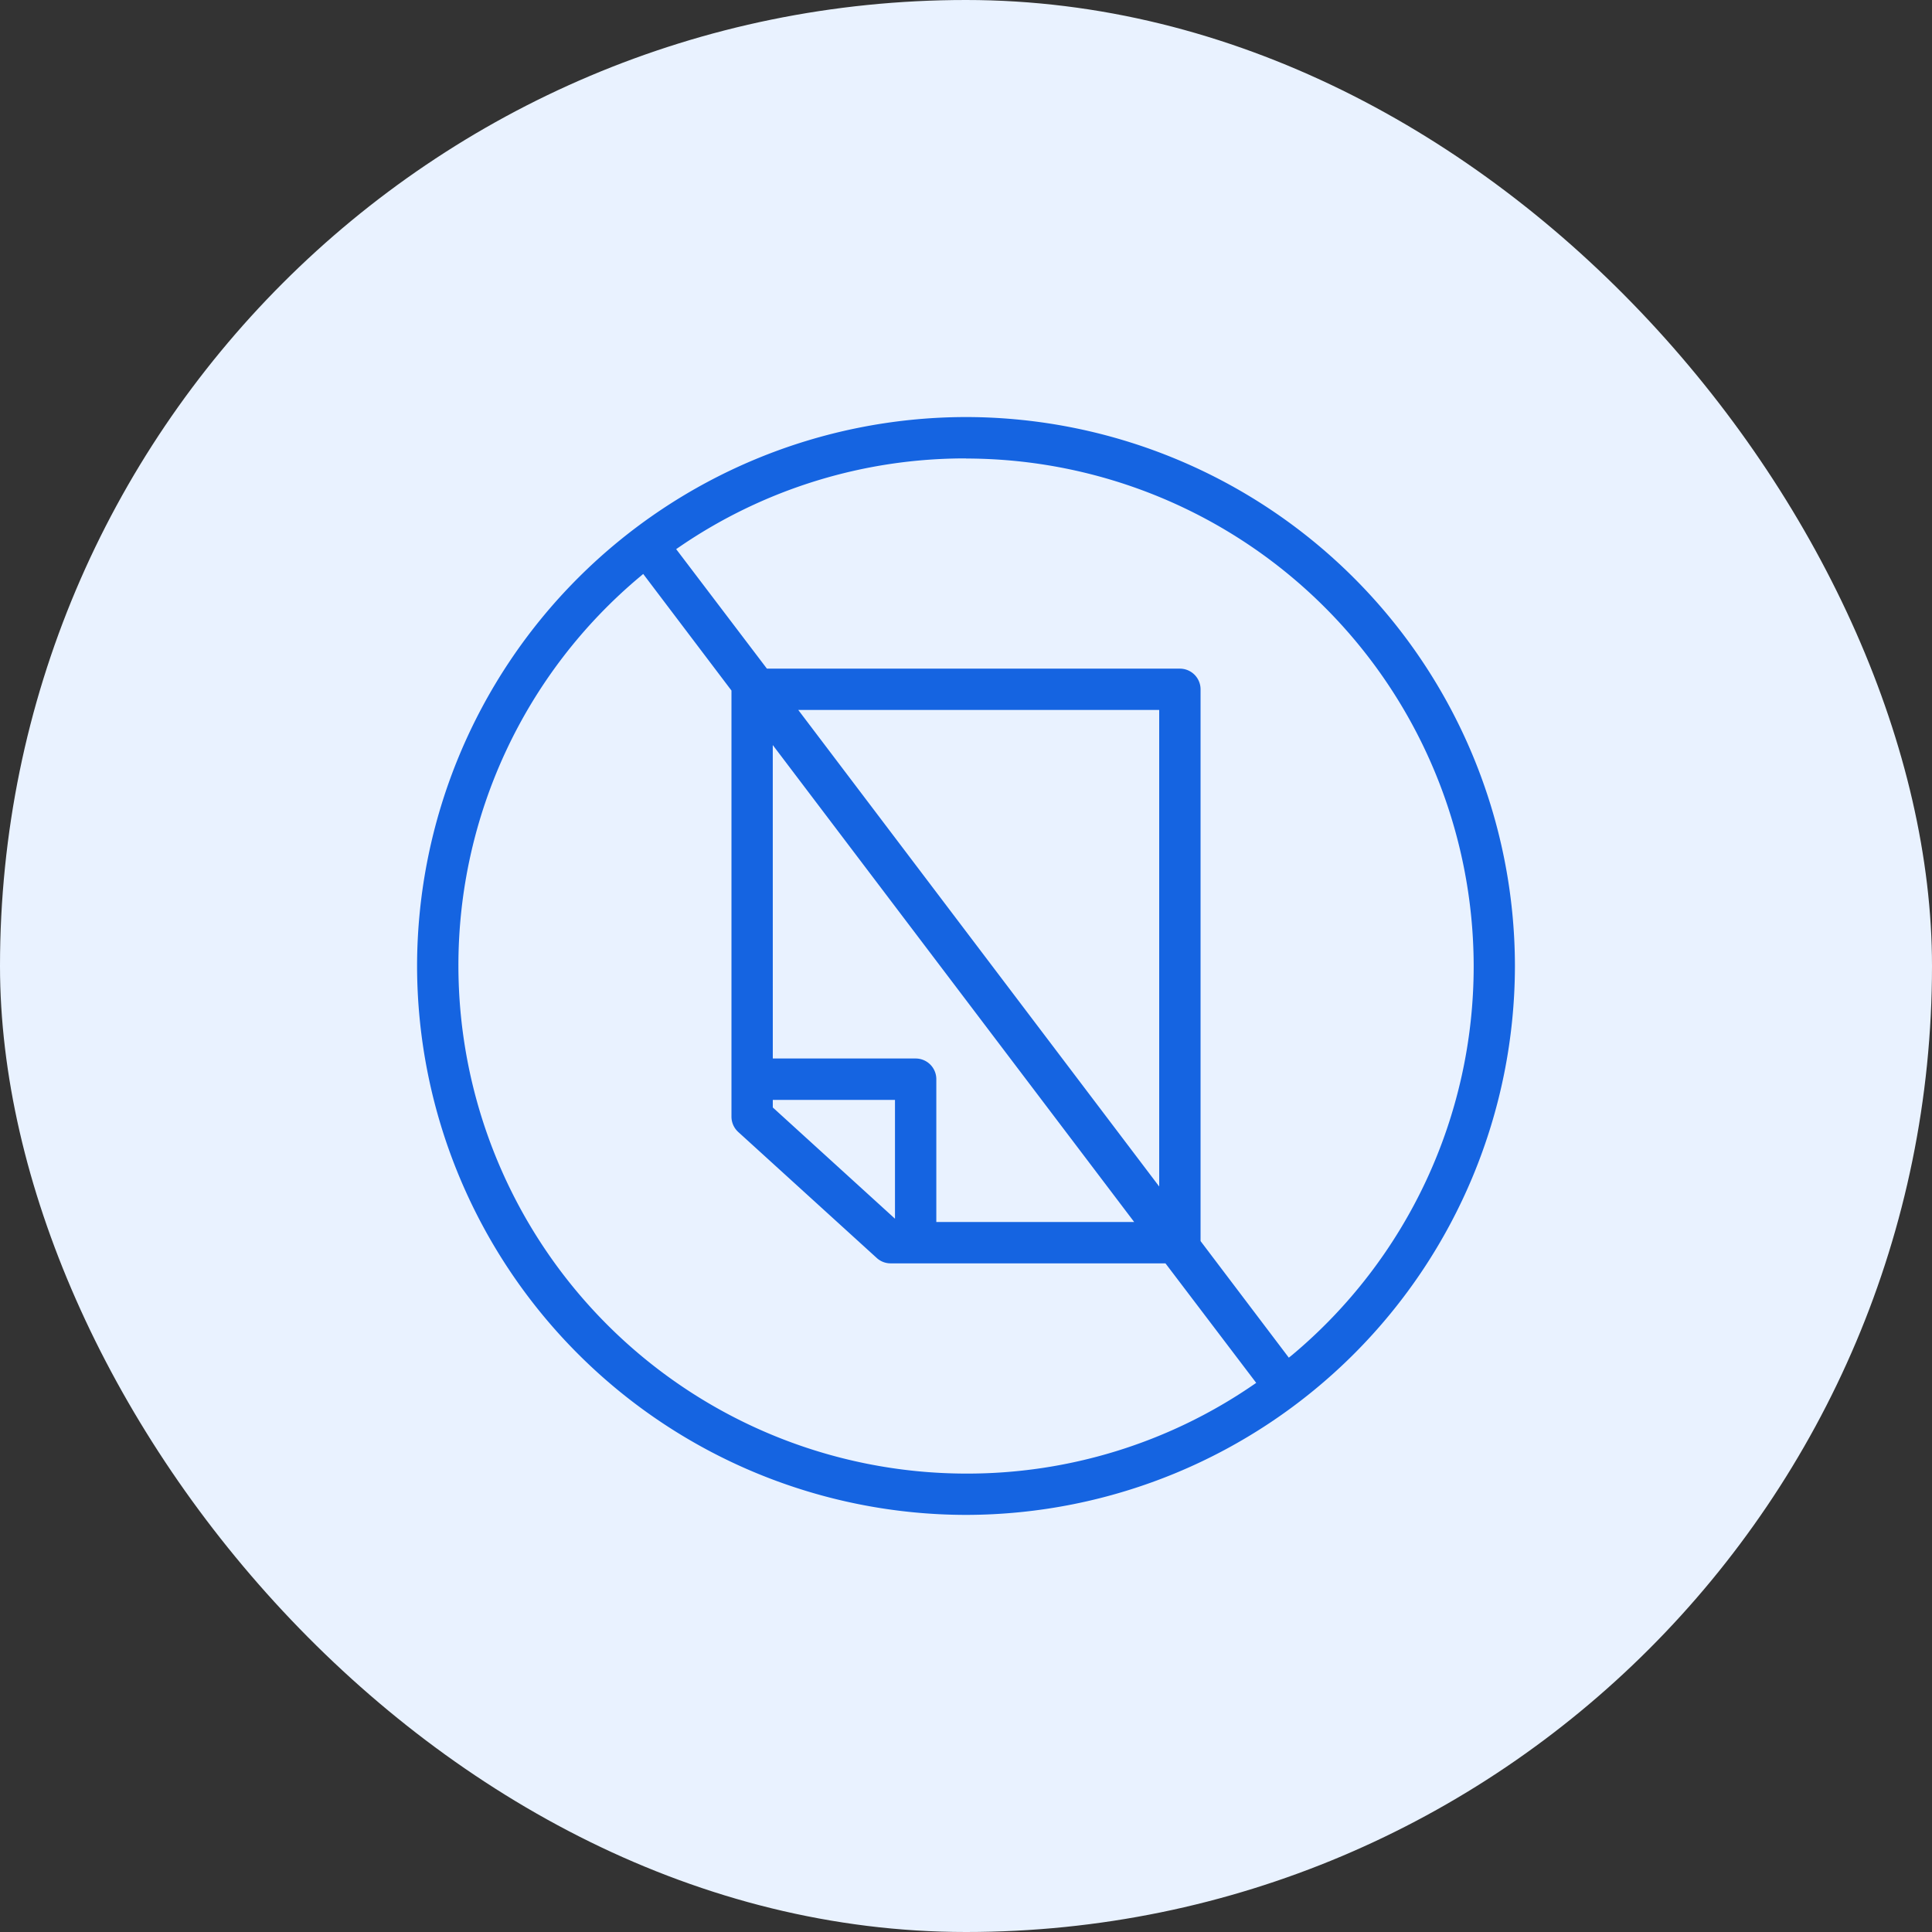
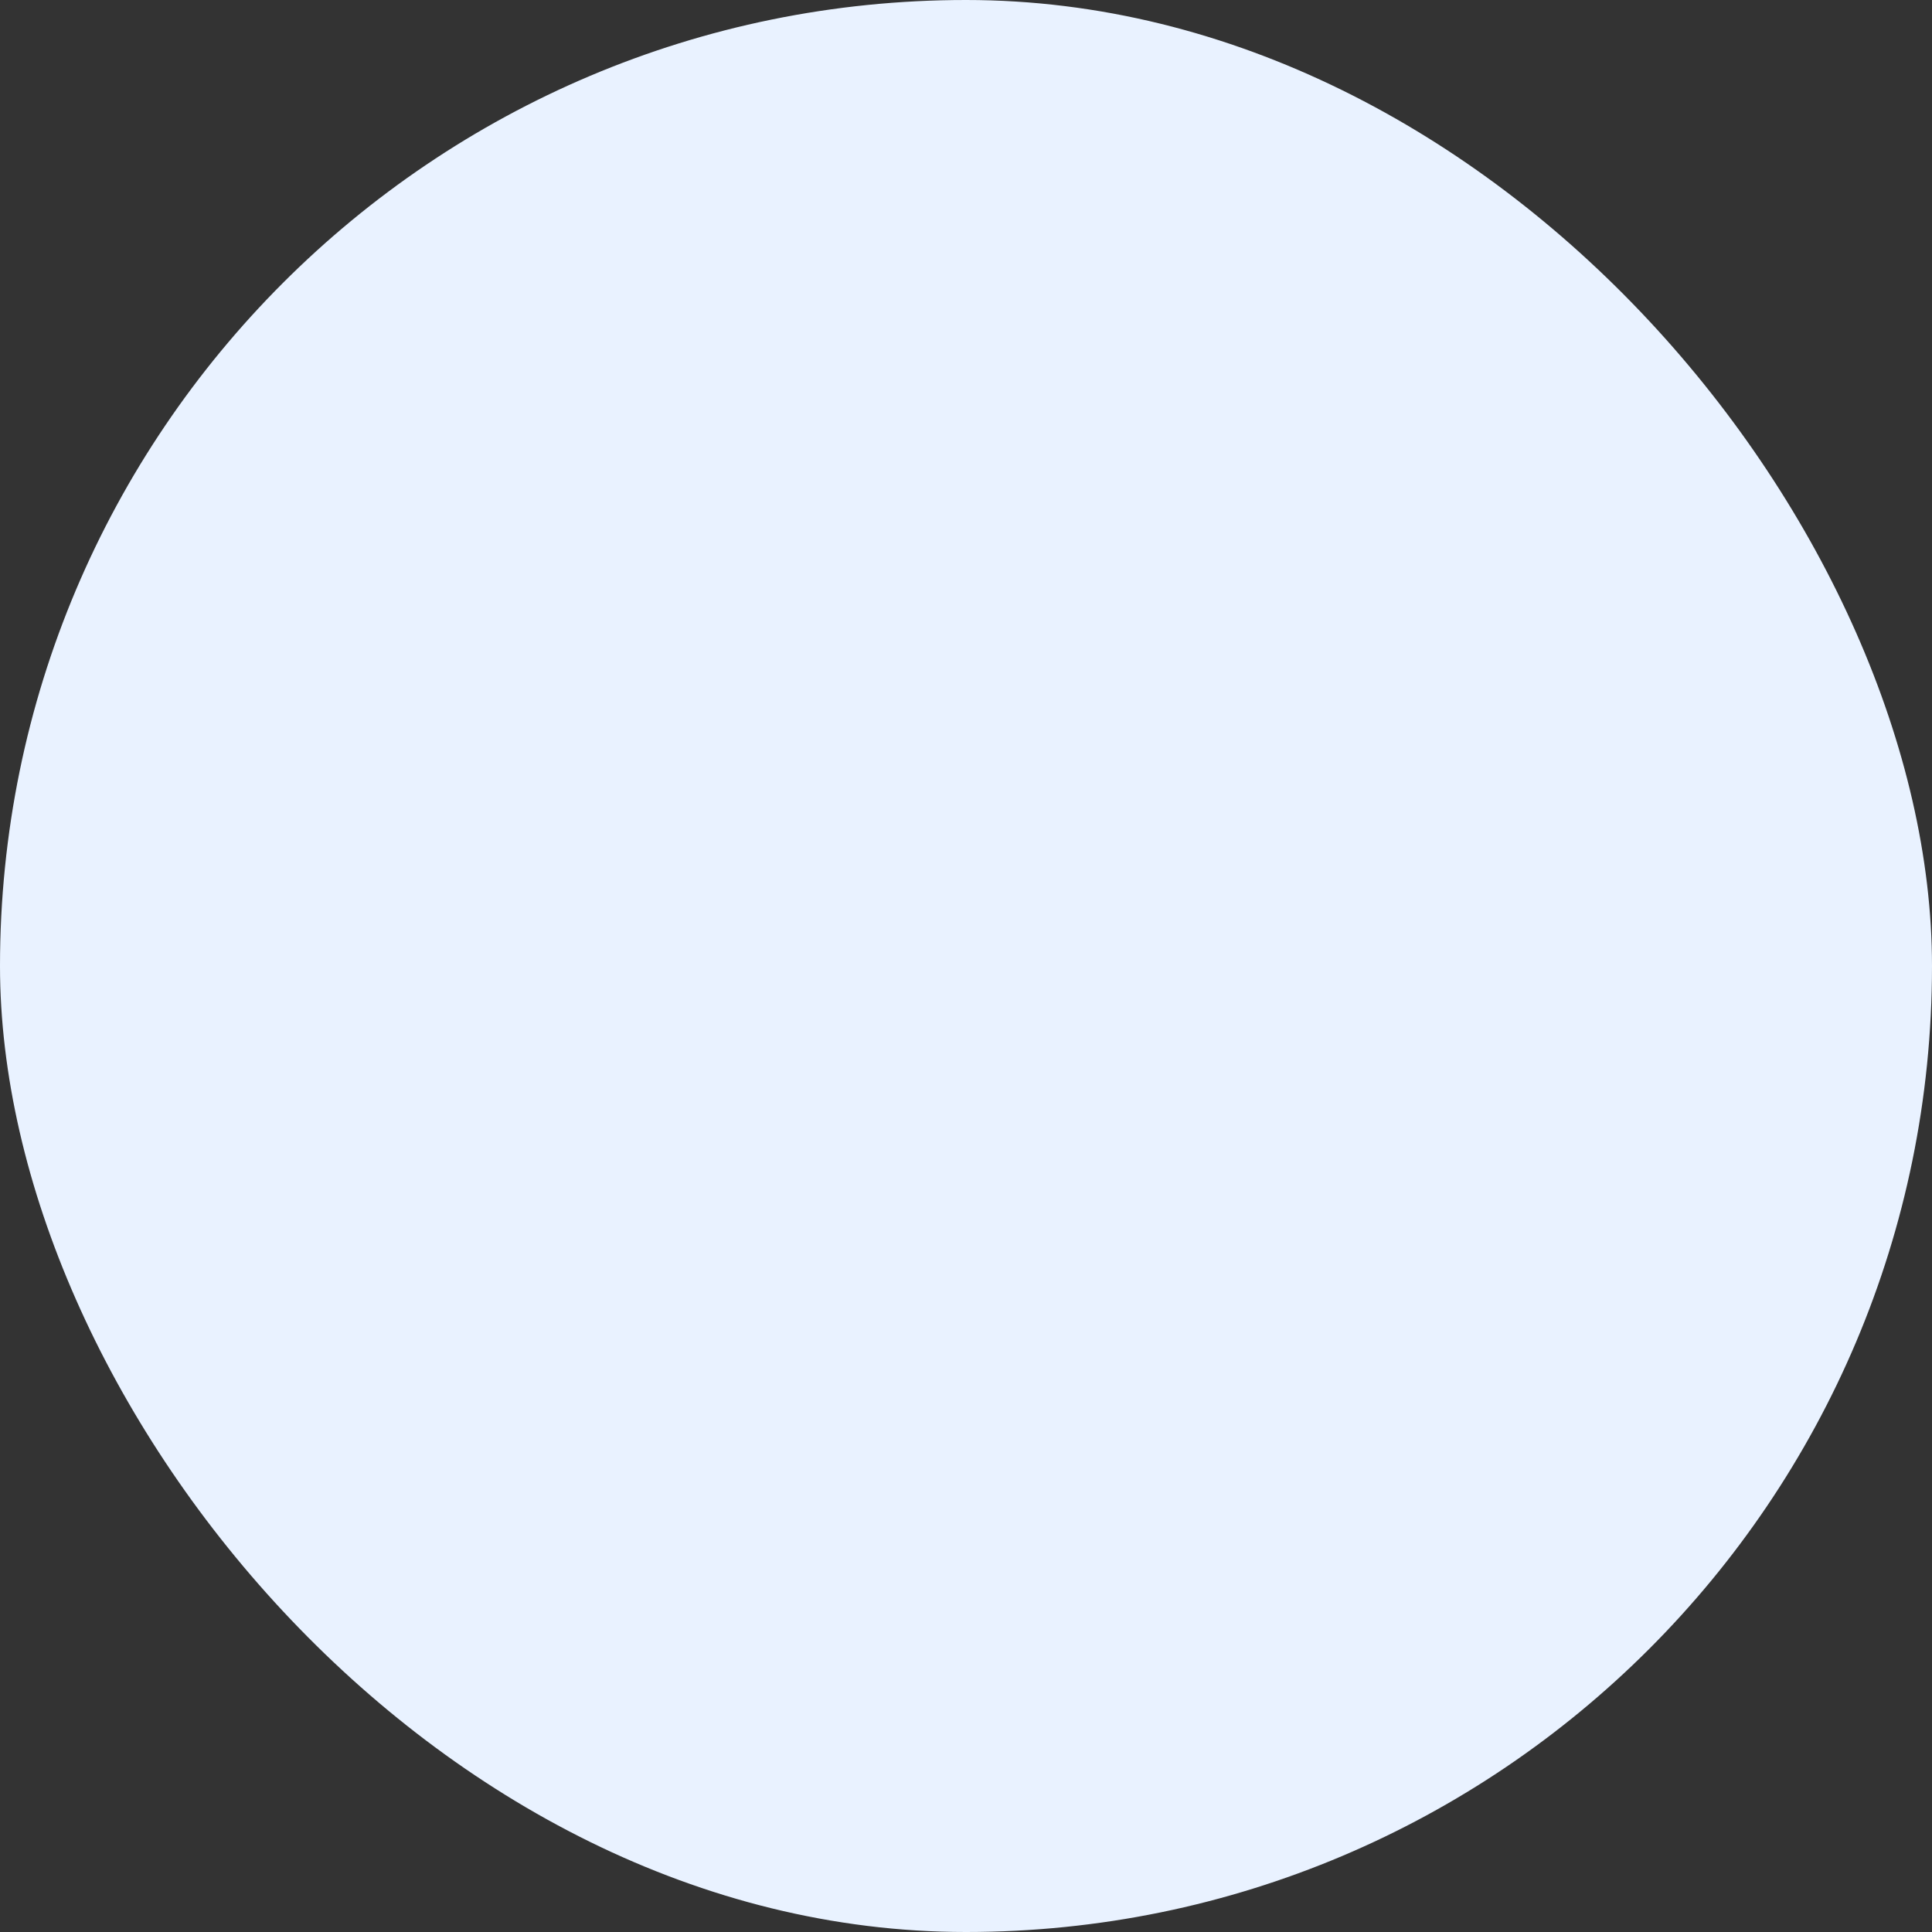
<svg xmlns="http://www.w3.org/2000/svg" width="66" height="66" viewBox="0 0 66 66">
  <rect x="0" y="0" width="66" height="66" fill="#333333" stroke="none" />
  <g id="Group_37700" data-name="Group 37700" transform="translate(-528 -6940)">
    <rect id="Rectangle_10101" data-name="Rectangle 10101" width="66" height="66" rx="33" transform="translate(528 6940)" fill="#e9f2ff" />
-     <path id="Path_59888" data-name="Path 59888" d="M-144.27,337.671a18.773,18.773,0,0,1-18.752-18.752,18.773,18.773,0,0,1,18.752-18.752,18.773,18.773,0,0,1,18.752,18.752A18.773,18.773,0,0,1-144.27,337.671Zm-11.149-32.041a17.317,17.317,0,0,0-6.191,13.29,17.36,17.36,0,0,0,17.34,17.34,17.258,17.258,0,0,0,9.781-3.008l.133-.091-3.1-4.083h-9.394a.7.7,0,0,1-.473-.187l-4.727-4.3a.709.709,0,0,1-.232-.519V309.51l-3.015-3.983Zm11.149-4.05a17.253,17.253,0,0,0-9.768,3.008l-.133.091,3.1,4.083h14.108a.707.707,0,0,1,.706.706v18.849l3.015,3.983.124-.1a17.313,17.313,0,0,0,6.191-13.276,17.36,17.36,0,0,0-17.34-17.34Zm-6.6,20.5h4.88a.706.706,0,0,1,.706.705v4.88h6.759l-12.346-16.293Zm0,1.673,4.174,3.8v-4.059h-4.174Zm13.2,2.7v-16.28H-150Z" transform="translate(705.27 6654.08)" fill="#1564e1" />
  </g>
</svg>